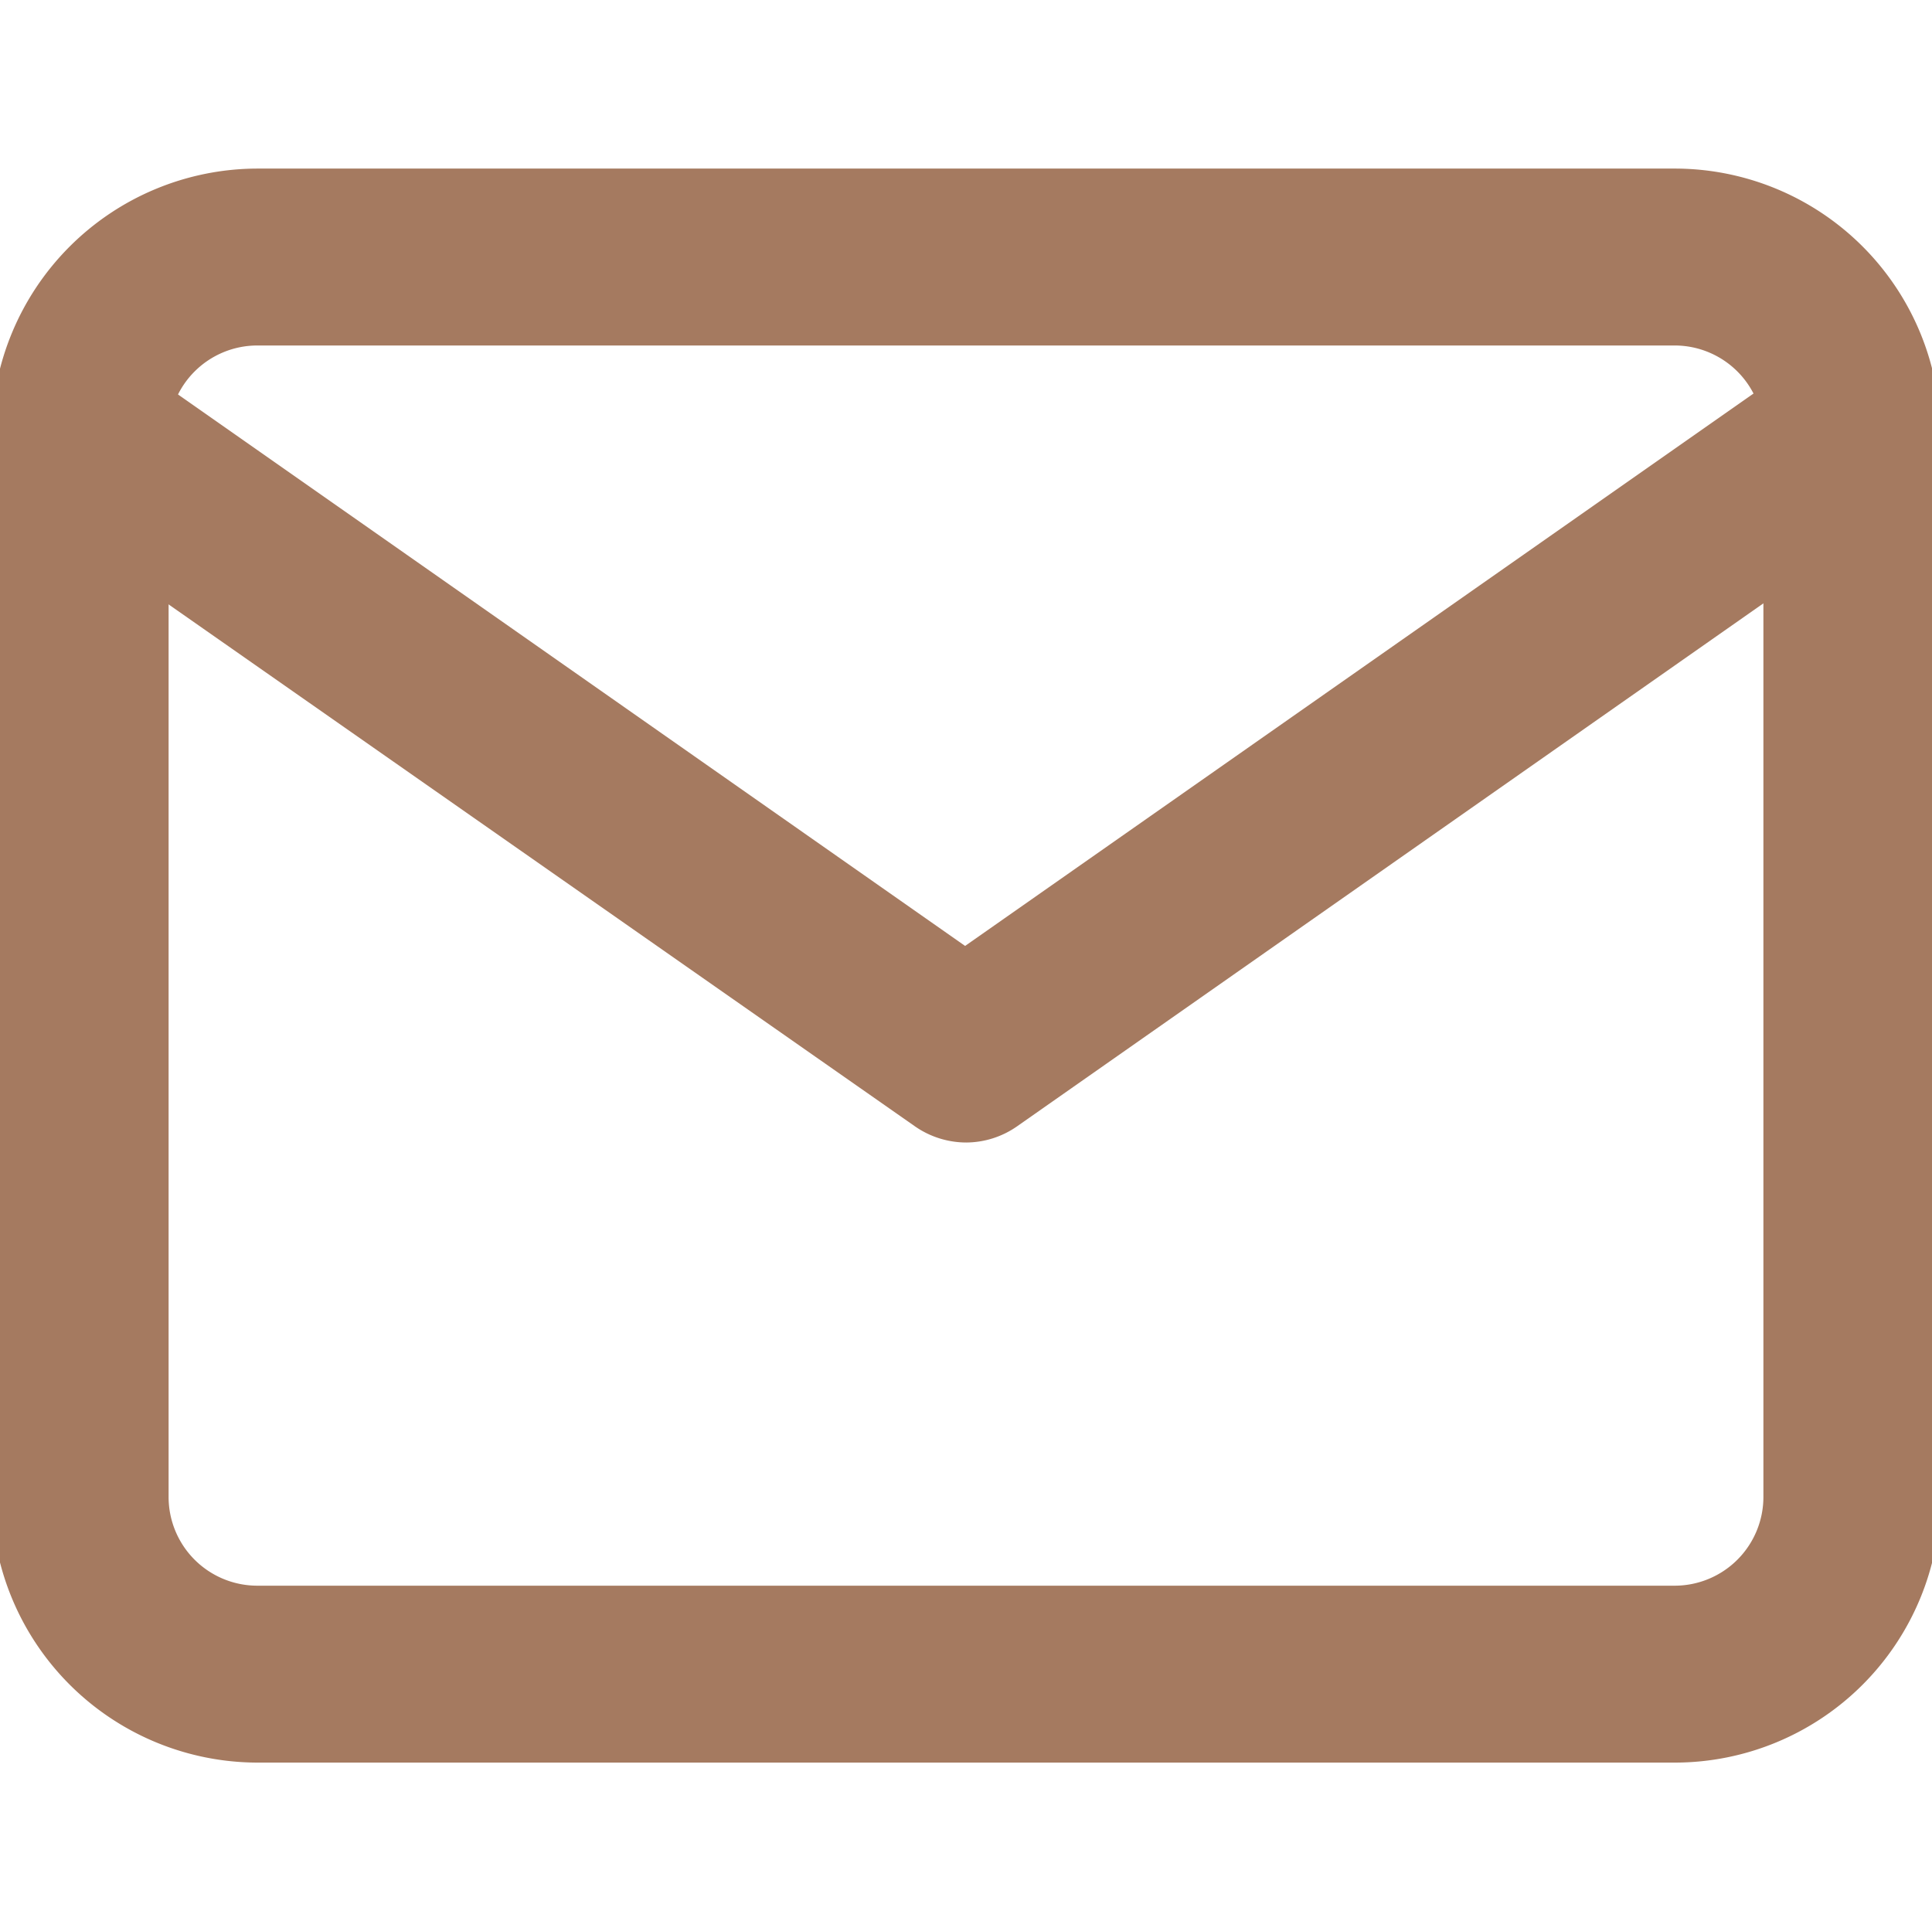
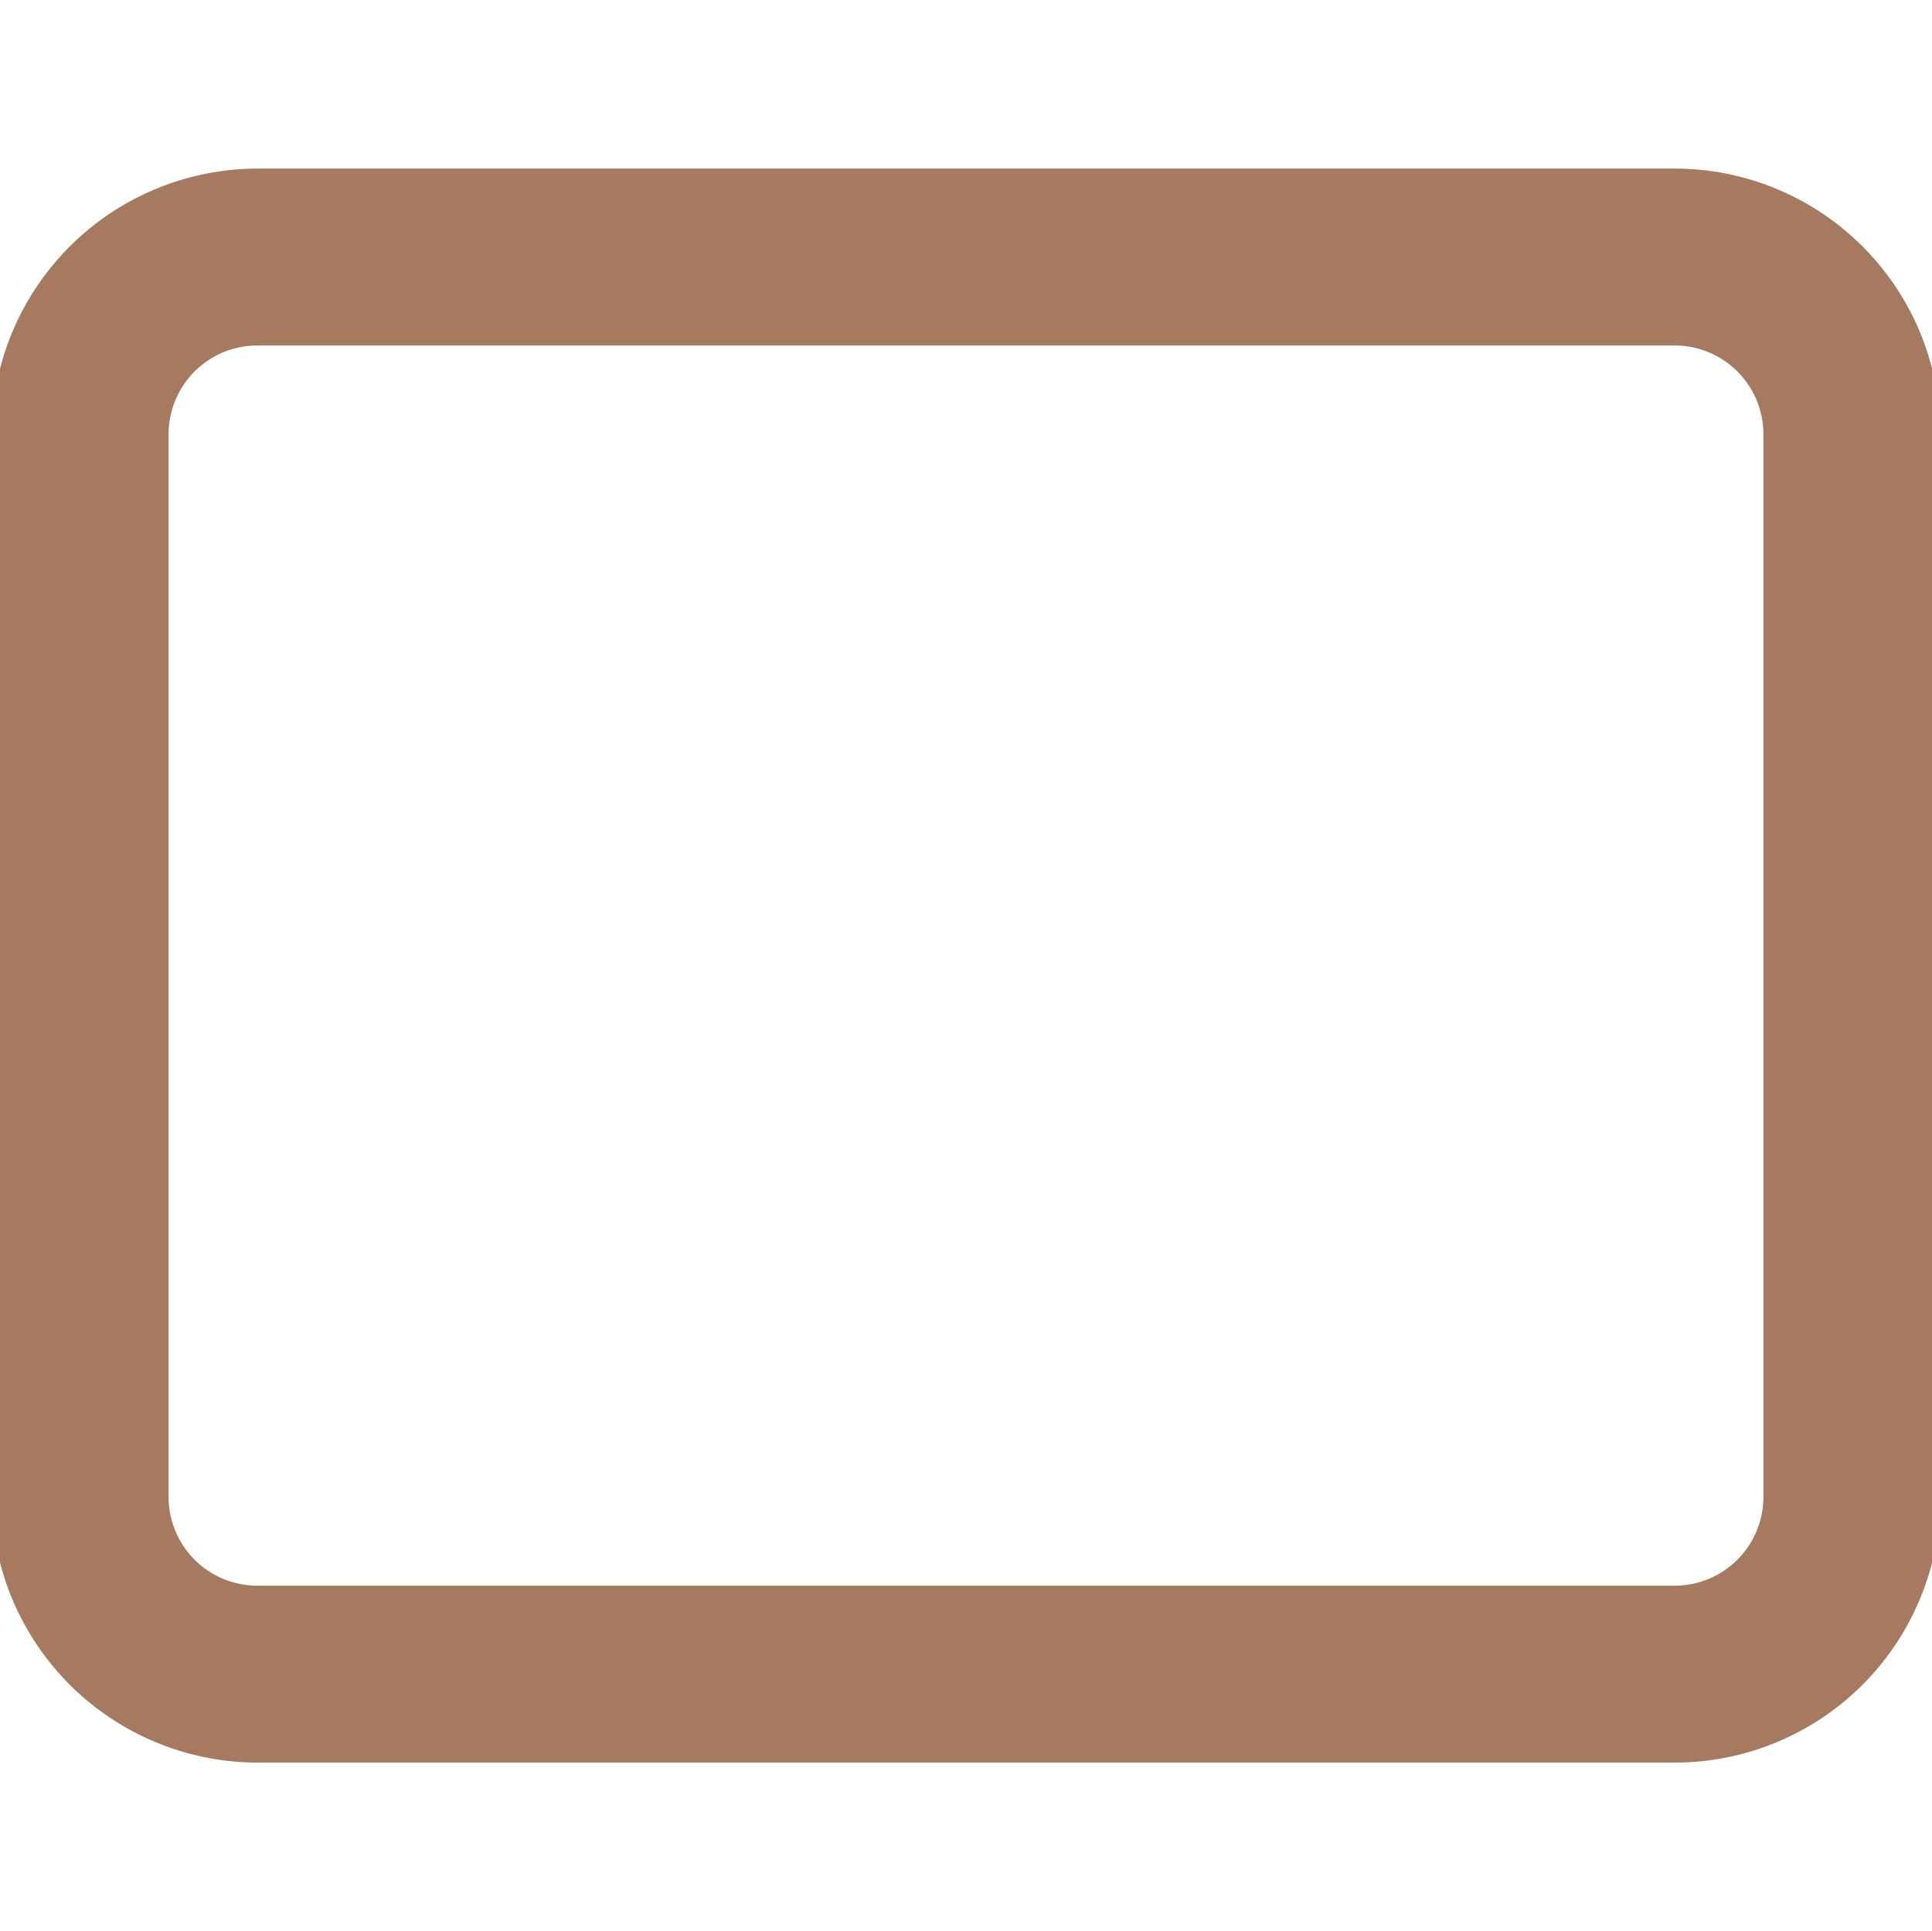
<svg xmlns="http://www.w3.org/2000/svg" viewBox="0 0 32.43 32.42">
  <defs>
    <style>.a{fill:#A57A60;}</style>
  </defs>
  <path class="a" d="M4.32,29.59A4.47,4.47,0,0,1-.14,25.14V7.29A4.47,4.47,0,0,1,4.31,2.83h23.8a4.46,4.46,0,0,1,4.46,4.45V25.13a4.46,4.46,0,0,1-4.45,4.46Zm0-23.79A1.49,1.49,0,0,0,2.83,7.29V25.13a1.49,1.49,0,0,0,1.49,1.49H28.11a1.49,1.49,0,0,0,1.49-1.49V7.29A1.49,1.49,0,0,0,28.11,5.8Z" />
-   <path class="a" d="M16.22,19.18a1.51,1.51,0,0,1-.86-.27L.49,8.51A1.49,1.49,0,0,1,2.2,6.07l14,9.81,14-9.81a1.49,1.49,0,0,1,1.71,2.44L17.07,18.91A1.5,1.5,0,0,1,16.22,19.18Z" />
</svg>